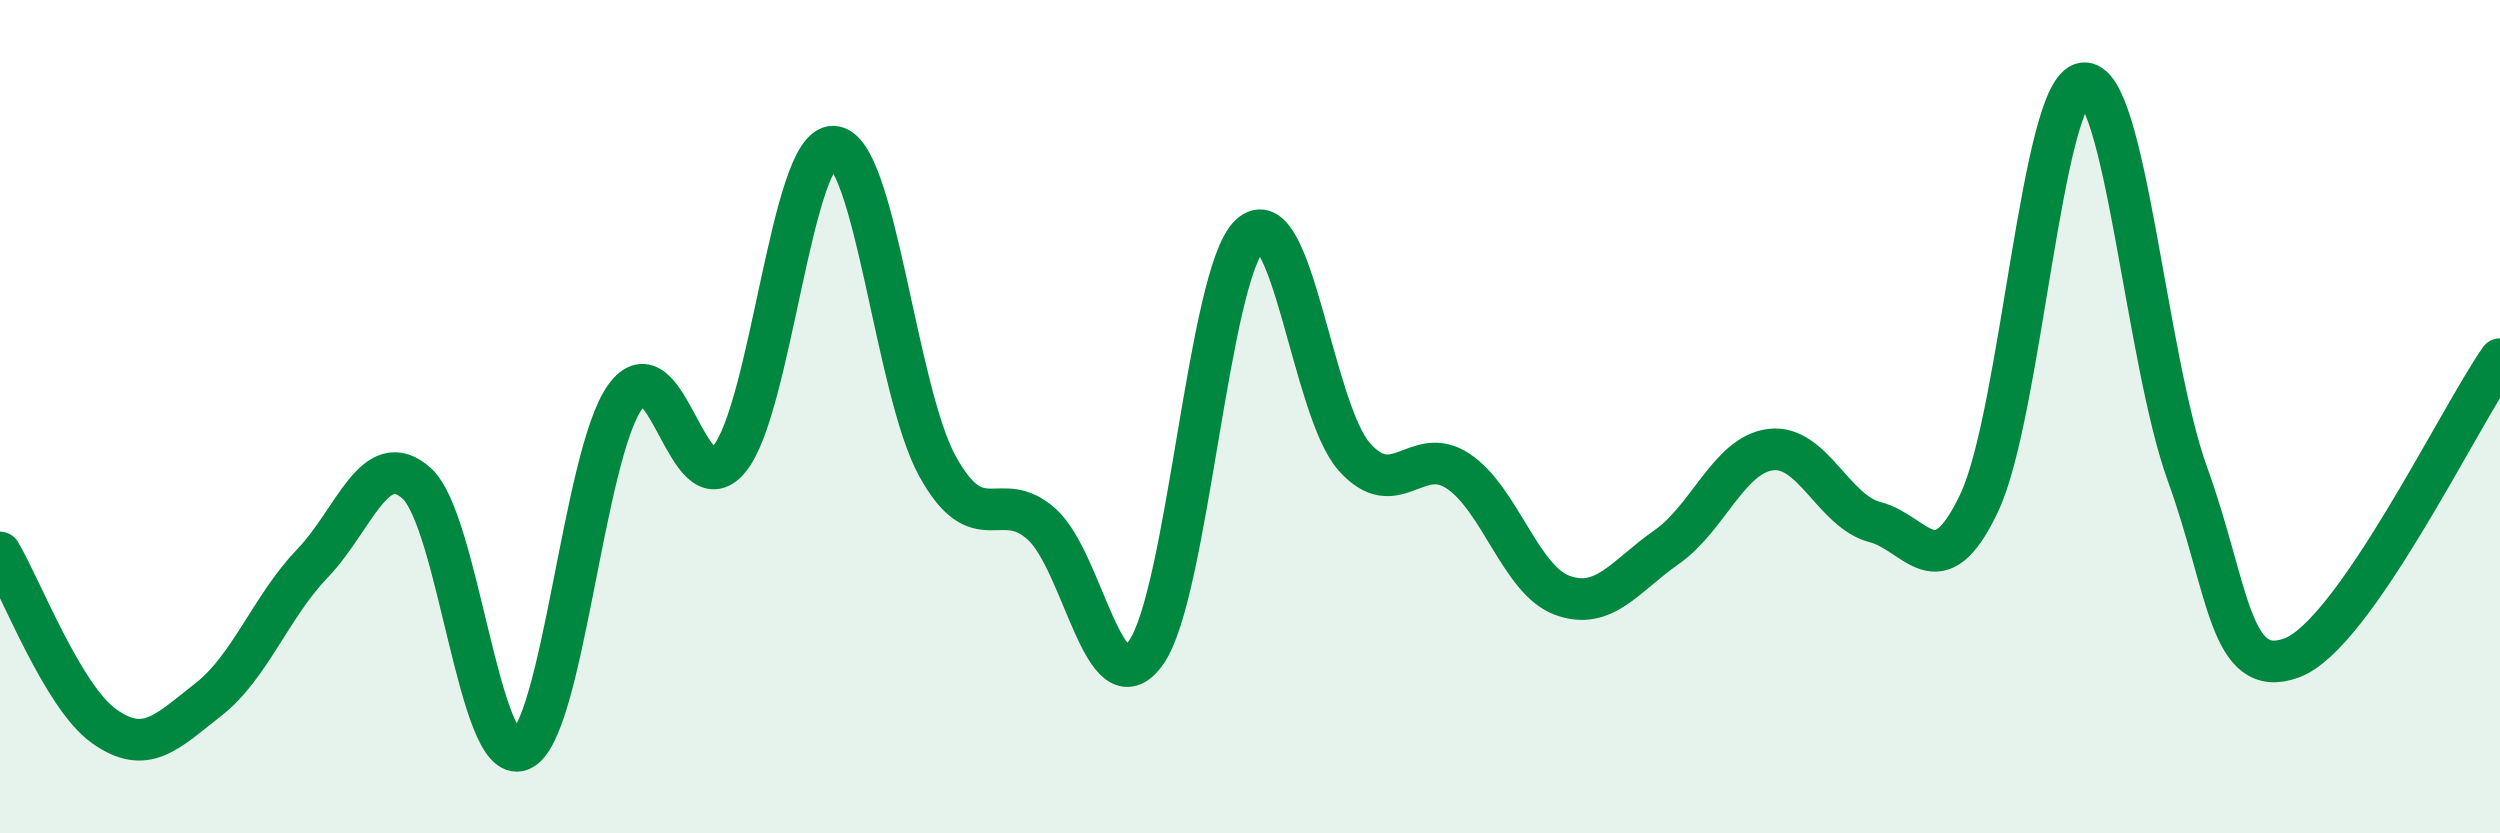
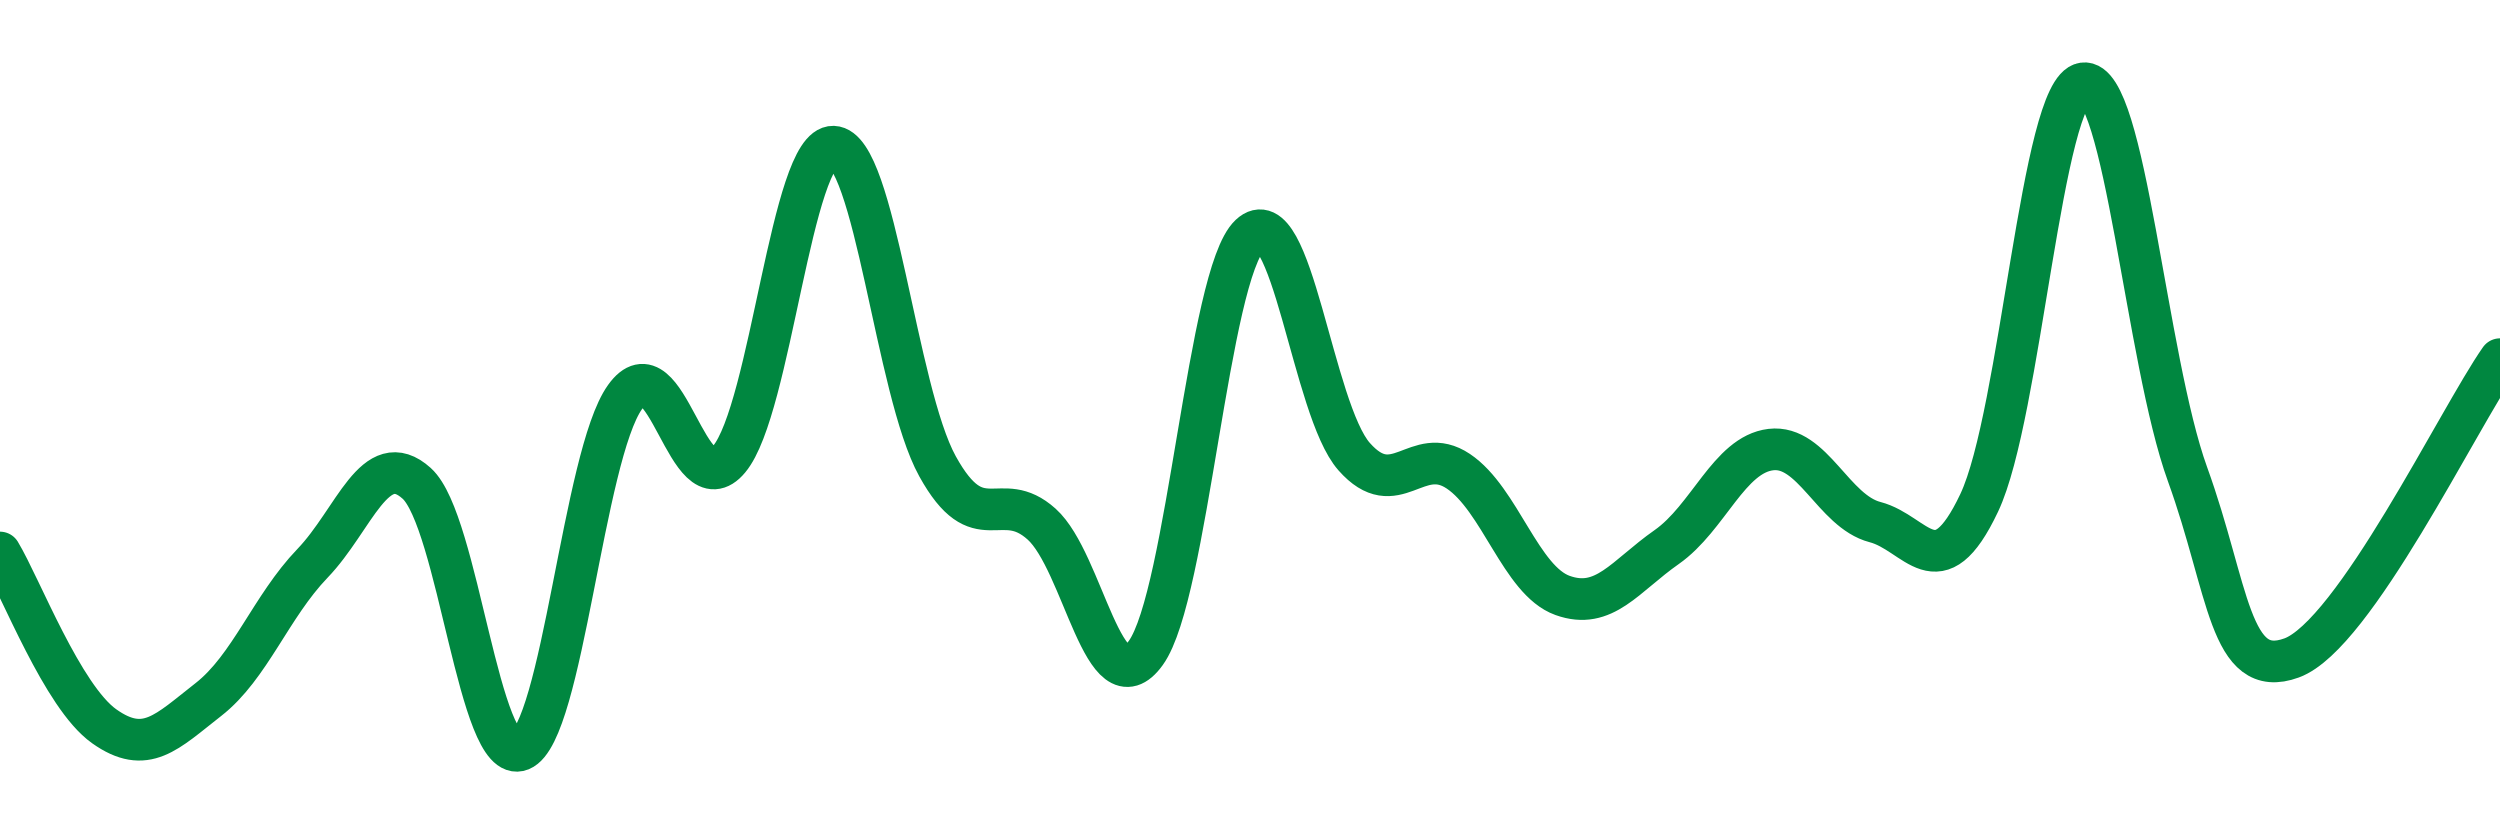
<svg xmlns="http://www.w3.org/2000/svg" width="60" height="20" viewBox="0 0 60 20">
-   <path d="M 0,13.26 C 0.5,14.09 1.5,16.72 2.5,17.43 C 3.5,18.14 4,17.57 5,16.79 C 6,16.01 6.5,14.56 7.5,13.52 C 8.5,12.48 9,10.7 10,11.6 C 11,12.5 11.5,18.41 12.5,18 C 13.5,17.59 14,10.93 15,9.53 C 16,8.13 16.5,12.22 17.5,11.02 C 18.5,9.82 19,3.49 20,3.52 C 21,3.55 21.5,9.38 22.5,11.19 C 23.5,13 24,11.68 25,12.58 C 26,13.48 26.5,17.06 27.5,15.67 C 28.5,14.28 29,6.58 30,5.64 C 31,4.7 31.5,9.83 32.5,10.96 C 33.5,12.09 34,10.64 35,11.31 C 36,11.98 36.5,13.93 37.5,14.29 C 38.5,14.65 39,13.83 40,13.13 C 41,12.43 41.5,10.91 42.5,10.79 C 43.5,10.67 44,12.27 45,12.53 C 46,12.79 46.5,14.18 47.5,12.07 C 48.5,9.96 49,2.14 50,2 C 51,1.86 51.5,8.62 52.5,11.38 C 53.5,14.14 53.5,16.34 55,15.79 C 56.5,15.24 59,10.05 60,8.62L60 20L0 20Z" fill="#008740" opacity="0.1" stroke-linecap="round" stroke-linejoin="round" />
  <path d="M 0,13.26 C 0.5,14.09 1.5,16.72 2.5,17.43 C 3.5,18.14 4,17.57 5,16.79 C 6,16.01 6.5,14.56 7.5,13.52 C 8.5,12.48 9,10.7 10,11.6 C 11,12.5 11.5,18.41 12.5,18 C 13.5,17.59 14,10.93 15,9.53 C 16,8.13 16.5,12.22 17.5,11.02 C 18.5,9.82 19,3.49 20,3.52 C 21,3.55 21.5,9.38 22.5,11.19 C 23.5,13 24,11.68 25,12.58 C 26,13.48 26.5,17.06 27.5,15.67 C 28.5,14.28 29,6.58 30,5.64 C 31,4.7 31.5,9.83 32.5,10.96 C 33.5,12.09 34,10.64 35,11.31 C 36,11.98 36.5,13.93 37.5,14.29 C 38.5,14.65 39,13.83 40,13.13 C 41,12.43 41.5,10.91 42.5,10.79 C 43.5,10.67 44,12.27 45,12.53 C 46,12.79 46.5,14.18 47.5,12.07 C 48.5,9.96 49,2.14 50,2 C 51,1.86 51.5,8.62 52.5,11.38 C 53.5,14.14 53.5,16.34 55,15.79 C 56.5,15.24 59,10.05 60,8.62" stroke="#008740" stroke-width="1" fill="none" stroke-linecap="round" stroke-linejoin="round" />
</svg>